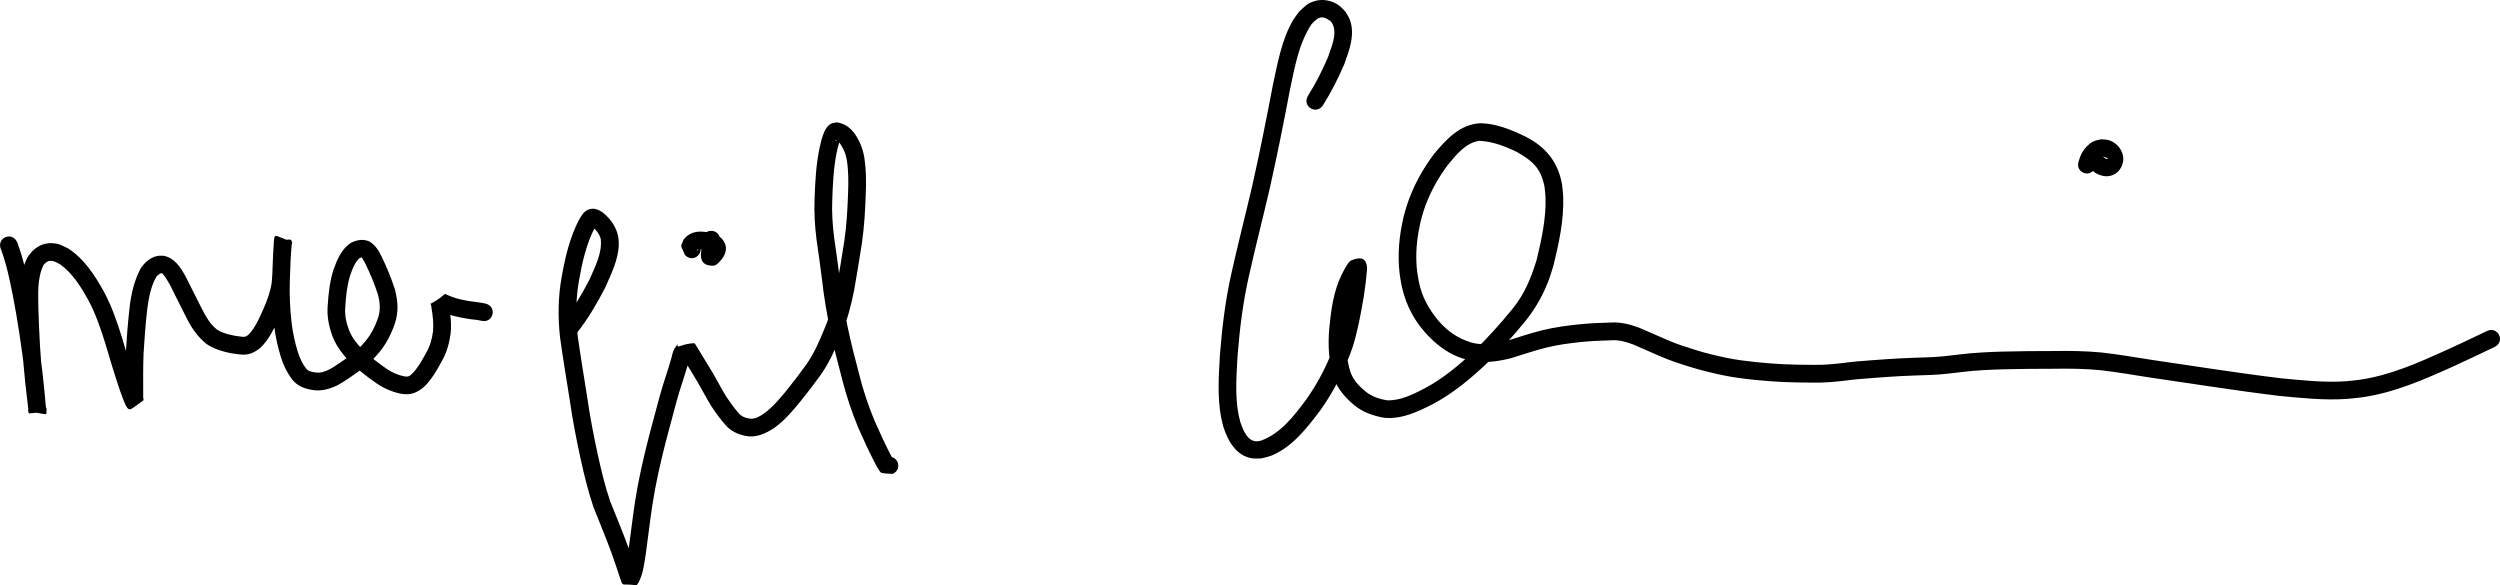
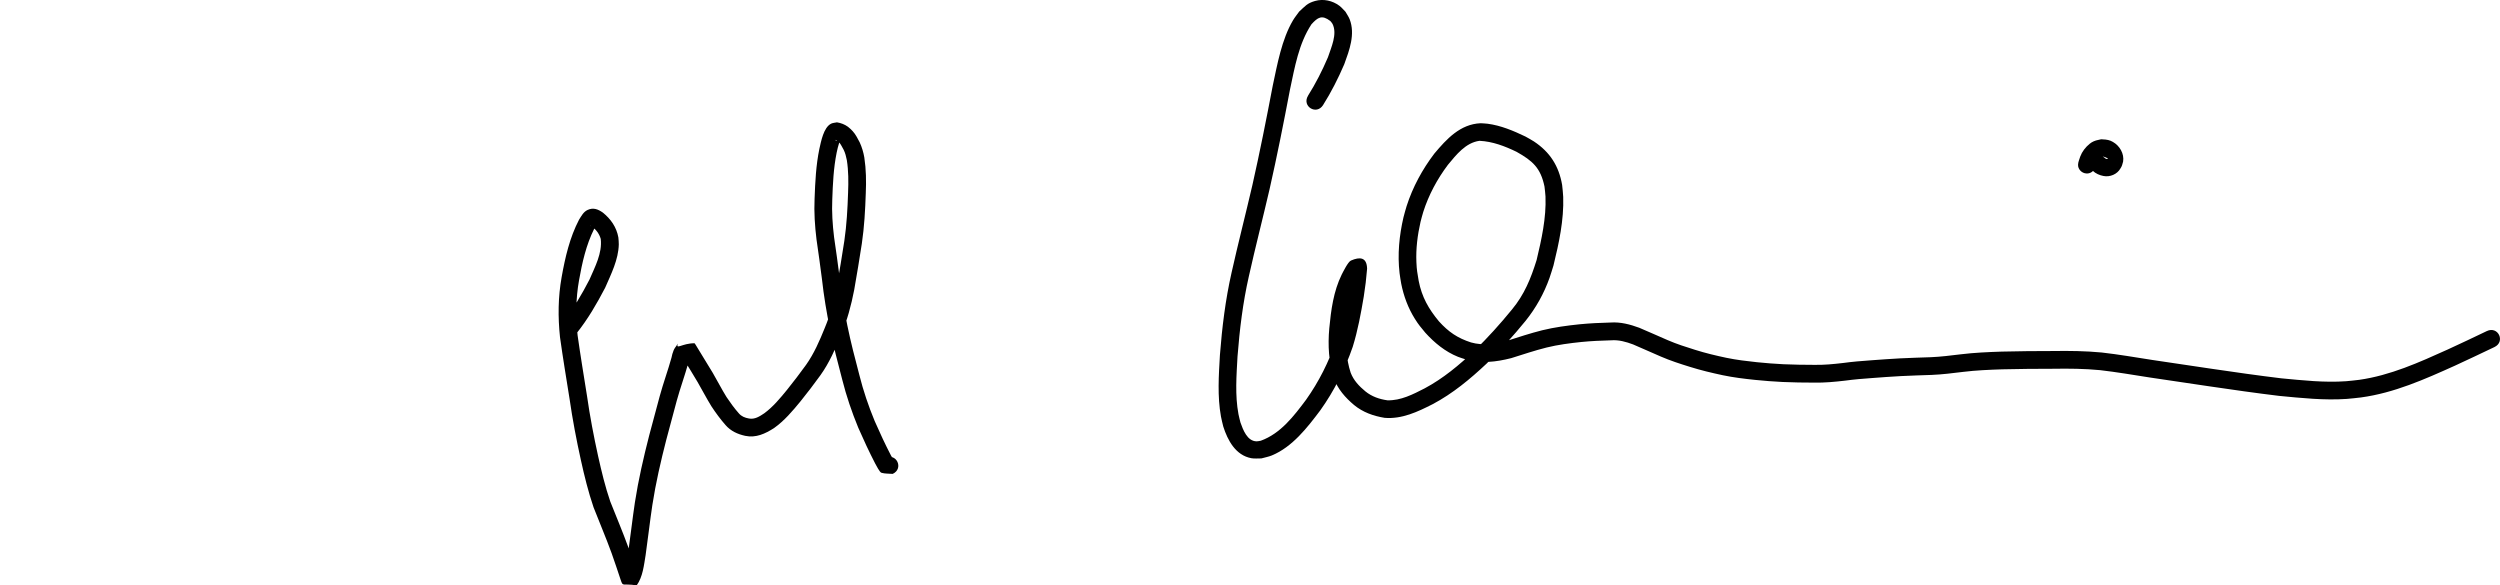
<svg xmlns="http://www.w3.org/2000/svg" width="106.794mm" height="25.007mm" viewBox="0 0 106.794 25.007" version="1.1" id="svg8" style="enable-background:new">
  <defs id="defs2" />
  <g transform="translate(-56.937,-110.165)" id="layer1">
    <path style="fill:#000000;fill-opacity:1;stroke-width:0.265" d="m 80.984,123.924 c 0.446,-0.561 0.805,-1.182 1.134,-1.816 0.234,-0.544 0.552,-1.126 0.481,-1.737 -0.061,-0.217 -0.198,-0.398 -0.378,-0.53 -0.015,-0.009 -0.029,-0.018 -0.045,-0.026 -0.068,-0.035 -0.002,0.007 0.002,0.007 0.052,0.007 0.105,0.004 0.158,0.006 0.015,5.3e-4 0.046,-0.013 0.044,0.001 -0.007,0.044 -0.042,0.078 -0.064,0.116 -0.342,0.687 -0.511,1.441 -0.644,2.192 -0.14,0.78 -0.146,1.564 -0.062,2.349 0.122,0.869 0.267,1.735 0.404,2.602 0.123,0.863 0.287,1.718 0.474,2.568 0.146,0.652 0.301,1.301 0.518,1.933 0.257,0.65 0.53,1.293 0.769,1.95 0.138,0.379 0.26,0.764 0.39,1.146 0.095,0.271 0.06,0.094 -0.552,-0.059 -0.012,0.011 -0.024,0.043 -0.036,0.032 -0.013,-0.012 0.011,-0.034 0.017,-0.05 0.013,-0.041 0.026,-0.083 0.036,-0.125 0.062,-0.241 0.102,-0.485 0.143,-0.73 0.1,-0.71 0.18,-1.421 0.286,-2.13 0.149,-0.965 0.369,-1.916 0.611,-2.861 0.147,-0.558 0.3,-1.114 0.448,-1.672 0.076,-0.282 0.167,-0.56 0.255,-0.838 0.088,-0.27 0.174,-0.541 0.25,-0.814 0.016,-0.06 0.032,-0.12 0.042,-0.181 -2.64e-4,0.002 -0.005,0.029 -0.003,0.021 0.042,-0.121 0.048,-0.162 0.107,-0.252 0.036,-0.057 0.084,-0.108 0.114,-0.169 0.004,-0.006 0.016,-0.038 0.006,-0.012 -0.087,0.275 0.184,-0.016 0.717,-0.017 0.012,-4e-5 0.116,0.183 0.153,0.24 0.212,0.341 0.421,0.683 0.626,1.027 0.2,0.343 0.38,0.697 0.589,1.034 0.161,0.239 0.33,0.475 0.522,0.691 0.116,0.136 0.26,0.191 0.43,0.222 0.253,0.05 0.46,-0.089 0.662,-0.224 0.374,-0.276 0.671,-0.636 0.964,-0.994 0.282,-0.352 0.557,-0.71 0.82,-1.076 0.34,-0.481 0.574,-1.023 0.794,-1.566 0.24,-0.572 0.402,-1.168 0.517,-1.776 0.113,-0.65 0.224,-1.3 0.322,-1.952 0.1,-0.682 0.137,-1.371 0.16,-2.06 0.019,-0.464 0.019,-0.928 -0.053,-1.387 -0.03,-0.152 -0.067,-0.305 -0.136,-0.444 -0.034,-0.062 -0.067,-0.125 -0.103,-0.187 -0.044,-0.079 -0.099,-0.145 -0.172,-0.197 -0.014,-0.017 -0.144,-0.056 -0.091,-0.038 0.105,0.115 0.154,-0.053 0.233,-0.049 0.013,8e-4 -0.004,0.025 -0.008,0.037 -0.014,0.043 -0.034,0.085 -0.048,0.128 -0.057,0.176 -0.067,0.244 -0.111,0.433 -0.132,0.655 -0.162,1.324 -0.186,1.99 -0.025,0.541 0.012,1.081 0.077,1.618 0.084,0.563 0.16,1.127 0.233,1.691 0.077,0.699 0.193,1.393 0.334,2.082 0.146,0.712 0.328,1.416 0.514,2.119 0.167,0.669 0.389,1.321 0.652,1.958 0.218,0.497 0.446,0.99 0.696,1.472 0.166,0.306 0.244,0.231 -0.246,0.105 0.484,-0.228 0.806,0.456 0.322,0.684 v 0 c -0.159,-0.015 -0.324,-0.002 -0.478,-0.046 -0.09,-0.026 -0.221,-0.321 -0.27,-0.395 -0.26,-0.502 -0.498,-1.015 -0.724,-1.532 -0.275,-0.668 -0.508,-1.351 -0.684,-2.052 -0.19,-0.716 -0.374,-1.434 -0.524,-2.16 -0.145,-0.707 -0.264,-1.419 -0.343,-2.137 -0.073,-0.566 -0.15,-1.132 -0.233,-1.696 -0.07,-0.576 -0.109,-1.155 -0.082,-1.736 0.026,-0.714 0.06,-1.431 0.205,-2.133 0.072,-0.309 0.178,-0.914 0.503,-1.074 0.076,-0.037 0.165,-0.037 0.248,-0.056 0.17,0.027 0.328,0.087 0.469,0.189 0.149,0.117 0.277,0.254 0.37,0.422 0.045,0.079 0.089,0.158 0.13,0.239 0.097,0.207 0.161,0.427 0.2,0.652 0.077,0.506 0.085,1.017 0.062,1.528 -0.024,0.718 -0.063,1.436 -0.168,2.147 -0.099,0.662 -0.213,1.322 -0.327,1.982 -0.126,0.656 -0.3,1.3 -0.559,1.918 -0.243,0.599 -0.504,1.194 -0.881,1.723 -0.273,0.379 -0.557,0.75 -0.85,1.114 -0.342,0.417 -0.693,0.834 -1.136,1.148 -0.376,0.24 -0.772,0.427 -1.229,0.33 -0.327,-0.072 -0.618,-0.204 -0.842,-0.462 -0.219,-0.249 -0.415,-0.517 -0.598,-0.794 -0.211,-0.341 -0.395,-0.698 -0.596,-1.045 -0.2,-0.337 -0.405,-0.67 -0.612,-1.003 -0.019,-0.03 -0.112,-0.173 -0.134,-0.208 -0.016,-0.025 -0.073,-0.066 -0.045,-0.077 0.604,-0.222 0.741,-0.369 0.661,-0.107 -0.017,0.048 -0.038,0.094 -0.062,0.139 -0.043,0.075 -0.09,0.147 -0.143,0.216 -0.102,0.154 0.051,-0.228 0.01,-0.064 -0.015,0.089 -0.037,0.177 -0.061,0.264 -0.079,0.281 -0.167,0.56 -0.257,0.838 -0.085,0.267 -0.173,0.534 -0.246,0.805 -0.148,0.555 -0.3,1.109 -0.446,1.665 -0.236,0.92 -0.45,1.847 -0.595,2.786 -0.107,0.712 -0.186,1.428 -0.288,2.14 -0.072,0.433 -0.12,0.929 -0.381,1.294 -0.632,-0.096 -0.578,0.081 -0.687,-0.242 -0.128,-0.377 -0.249,-0.757 -0.385,-1.132 -0.24,-0.662 -0.518,-1.308 -0.773,-1.964 -0.224,-0.659 -0.39,-1.335 -0.54,-2.014 -0.191,-0.865 -0.357,-1.736 -0.483,-2.613 -0.139,-0.88 -0.287,-1.758 -0.409,-2.64 -0.09,-0.86 -0.083,-1.707 0.07,-2.561 0.151,-0.844 0.345,-1.69 0.744,-2.455 0.099,-0.153 0.185,-0.332 0.364,-0.415 0.247,-0.115 0.449,-0.029 0.648,0.109 0.343,0.274 0.59,0.626 0.668,1.066 0.006,0.099 0.021,0.199 0.018,0.298 -0.016,0.652 -0.328,1.265 -0.582,1.848 -0.356,0.683 -0.743,1.352 -1.227,1.954 -0.344,0.409 -0.923,-0.078 -0.578,-0.487 z" id="path3773" />
-     <path style="fill:#000000;fill-opacity:1;stroke-width:0.265" d="m 87.694,120.468 c -0.024,0.217 -0.044,0.434 -0.063,0.652 0.041,-0.248 -0.212,-0.302 -0.386,-0.344 -0.028,-0.007 -0.055,0.022 -0.084,0.021 -5.29e-4,-1e-5 0.011,-0.017 0.041,-0.064 0.055,-0.097 -0.002,-0.051 -0.008,0.035 -0.008,0.112 0.049,0.121 -0.088,0.081 -0.01,-0.031 -0.467,-0.08 -0.39,0.037 0.118,-0.154 0.07,-0.05 0.038,-0.34 0.356,0.399 -0.208,0.902 -0.564,0.504 v 0 c -0.185,-0.478 -0.201,-0.261 -0.052,-0.652 0.053,-0.054 0.099,-0.116 0.159,-0.162 0.315,-0.24 0.723,-0.201 1.078,-0.092 0.157,0.066 0.302,0.106 0.419,0.243 0.216,0.252 0.19,0.548 0.01,0.802 -0.088,0.111 -0.244,0.327 -0.407,0.328 -0.346,10e-4 -0.517,-0.138 -0.521,-0.463 0.02,-0.223 0.04,-0.447 0.065,-0.67 0.06,-0.531 0.811,-0.447 0.751,0.084 z" id="path3775" />
  </g>
  <g transform="translate(-56.937,-110.165)" style="display:inline" id="layer2">
-     <path style="display:inline;opacity:1;fill:#000000;fill-opacity:1;stroke-width:0.265" d="m 57.671,120.513 c 0.259,0.673 0.405,1.383 0.547,2.088 0.222,1.137 0.39,2.284 0.529,3.435 0.064,0.552 0.116,1.105 0.163,1.659 0.045,0.263 0.032,0.148 -0.751,0.053 -0.043,-0.005 -0.01,-0.086 -0.015,-0.128 -0.044,-0.354 -0.086,-0.708 -0.124,-1.063 -0.115,-1.051 -0.167,-2.107 -0.2,-3.163 -0.003,-0.647 -0.051,-1.33 0.167,-1.954 0.034,-0.097 0.083,-0.188 0.124,-0.282 0.237,-0.373 0.597,-0.63 1.057,-0.605 0.31,0.016 0.418,0.102 0.692,0.232 0.677,0.444 1.116,1.125 1.505,1.817 0.339,0.631 0.574,1.308 0.786,1.99 0.189,0.651 0.386,1.301 0.602,1.944 0.078,0.204 0.139,0.417 0.237,0.613 -0.105,-0.174 -0.205,0.092 -0.694,0.107 -0.042,10e-4 5.29e-4,-0.084 5.29e-4,-0.126 9.8e-5,-0.06 -2.1e-5,-0.121 -2.9e-5,-0.181 -0.003,-0.577 -0.006,-1.154 0.017,-1.73 0.037,-0.649 0.089,-1.297 0.162,-1.942 0.068,-0.573 0.199,-1.136 0.471,-1.647 0.181,-0.27 0.451,-0.51 0.79,-0.541 0.069,-0.006 0.138,0.003 0.208,0.005 0.46,0.102 0.697,0.482 0.914,0.865 0.249,0.481 0.479,0.972 0.73,1.452 0.165,0.314 0.343,0.626 0.631,0.841 0.158,0.103 0.338,0.158 0.518,0.205 0.167,0.045 0.338,0.073 0.51,0.089 0.172,0.023 0.207,0.002 0.329,-0.108 0.286,-0.31 0.45,-0.709 0.619,-1.09 0.162,-0.361 0.294,-0.731 0.35,-1.123 0.037,-0.394 0.042,-0.79 0.057,-1.184 0.01,-0.204 0.022,-0.408 0.039,-0.611 0.029,-0.309 0.045,-0.195 0.76,0.064 0.041,0.015 -0.003,0.087 -0.005,0.131 -0.043,0.497 -0.064,0.995 -0.078,1.493 -0.022,0.623 0.006,1.245 0.078,1.863 0.052,0.407 0.136,0.808 0.258,1.2 0.084,0.261 0.192,0.517 0.365,0.732 0.099,0.118 0.227,0.139 0.371,0.158 0.238,0.044 0.432,-0.032 0.64,-0.137 0.304,-0.175 0.589,-0.38 0.874,-0.584 0.25,-0.175 0.461,-0.392 0.656,-0.625 0.237,-0.293 0.409,-0.625 0.527,-0.98 0.115,-0.344 0.082,-0.675 -0.011,-1.017 -0.144,-0.44 -0.321,-0.87 -0.525,-1.285 -0.055,-0.099 -0.104,-0.205 -0.177,-0.293 -0.006,-0.008 -0.059,-0.051 -0.011,-0.003 0.055,0.026 -0.039,0.016 -0.084,0.057 -0.199,0.198 -0.294,0.469 -0.384,0.729 -0.133,0.426 -0.178,0.87 -0.206,1.313 -0.035,0.358 0.032,0.697 0.161,1.028 0.131,0.334 0.355,0.604 0.608,0.852 0.309,0.288 0.639,0.551 0.988,0.789 0.226,0.153 0.471,0.268 0.738,0.322 0.184,0.038 0.24,0.005 0.367,-0.116 0.242,-0.252 0.414,-0.559 0.579,-0.864 0.171,-0.289 0.261,-0.599 0.304,-0.929 0.031,-0.346 -0.009,-0.693 -0.069,-1.033 0.019,7.9e-4 -0.07,-0.255 -0.044,-0.193 0.007,0.012 0.008,0.041 0.02,0.035 0.79,-0.429 0.417,-0.487 0.847,-0.313 0.257,0.101 0.527,0.159 0.799,0.203 0.228,0.038 0.459,0.053 0.685,0.105 0.52,0.124 0.345,0.859 -0.175,0.735 v 0 c -0.206,-0.055 -0.424,-0.048 -0.632,-0.094 -0.33,-0.054 -0.657,-0.127 -0.968,-0.252 -0.132,-0.056 -0.265,-0.112 -0.379,-0.201 -0.039,-0.031 -0.14,-0.061 -0.11,-0.101 0.15,-0.202 0.362,-0.351 0.561,-0.506 0.014,-0.011 0.019,0.031 0.028,0.047 0.06,0.128 0.089,0.266 0.114,0.404 0.073,0.417 0.118,0.842 0.074,1.266 -0.059,0.419 -0.173,0.818 -0.388,1.187 -0.21,0.387 -0.433,0.773 -0.754,1.081 -0.331,0.268 -0.59,0.362 -1.014,0.279 -0.362,-0.08 -0.699,-0.226 -1.006,-0.437 -0.386,-0.264 -0.754,-0.555 -1.095,-0.877 -0.326,-0.326 -0.612,-0.683 -0.781,-1.118 -0.163,-0.434 -0.253,-0.88 -0.21,-1.346 0.033,-0.512 0.089,-1.025 0.247,-1.516 0.157,-0.44 0.343,-0.883 0.749,-1.149 0.267,-0.124 0.499,-0.17 0.779,-0.058 0.248,0.149 0.396,0.378 0.52,0.636 0.225,0.461 0.423,0.936 0.577,1.426 0.13,0.511 0.159,0.943 -0.005,1.452 -0.153,0.443 -0.365,0.86 -0.665,1.224 -0.236,0.28 -0.493,0.541 -0.794,0.753 -0.319,0.228 -0.638,0.458 -0.981,0.649 -0.347,0.167 -0.698,0.274 -1.087,0.206 -0.336,-0.054 -0.636,-0.168 -0.855,-0.442 -0.222,-0.292 -0.383,-0.62 -0.49,-0.972 -0.134,-0.436 -0.23,-0.882 -0.287,-1.335 -0.076,-0.654 -0.106,-1.313 -0.083,-1.971 0.014,-0.501 0.034,-1.003 0.078,-1.502 0.001,-0.033 -0.028,-0.093 0.004,-0.098 0.504,-0.076 0.774,-0.195 0.75,-10e-4 -0.017,0.192 -0.027,0.384 -0.037,0.576 -0.017,0.422 -0.021,0.846 -0.065,1.267 -0.071,0.458 -0.215,0.894 -0.407,1.317 -0.218,0.491 -0.439,1 -0.838,1.374 -0.278,0.211 -0.52,0.318 -0.873,0.269 -0.213,-0.021 -0.425,-0.055 -0.632,-0.111 -0.278,-0.075 -0.552,-0.17 -0.789,-0.34 -0.365,-0.292 -0.628,-0.668 -0.836,-1.086 -0.248,-0.474 -0.476,-0.957 -0.719,-1.432 -0.093,-0.167 -0.192,-0.343 -0.321,-0.482 -0.034,-0.081 -0.26,0.099 -0.267,0.145 -0.237,0.418 -0.318,0.899 -0.383,1.37 -0.071,0.628 -0.121,1.257 -0.157,1.888 -0.023,0.566 -0.018,1.133 -0.016,1.699 8e-6,0.061 1.46e-4,0.123 2.1e-5,0.184 -9e-5,0.046 0.037,0.112 -7.93e-4,0.137 -0.526,0.359 -0.579,0.516 -0.74,0.211 -0.11,-0.227 -0.188,-0.468 -0.274,-0.705 -0.218,-0.649 -0.417,-1.303 -0.608,-1.96 -0.196,-0.631 -0.412,-1.259 -0.724,-1.844 -0.314,-0.563 -0.661,-1.125 -1.189,-1.513 -0.276,-0.158 -0.484,-0.267 -0.719,0.015 -0.288,0.584 -0.227,1.264 -0.222,1.896 0.032,1.037 0.083,2.073 0.196,3.104 0.038,0.353 0.081,0.706 0.124,1.059 0.007,0.054 0.069,0.144 0.018,0.163 -0.235,0.092 -0.497,0.101 -0.748,0.122 -0.02,0.002 -0.005,-0.04 -0.008,-0.059 -0.047,-0.545 -0.098,-1.089 -0.161,-1.633 -0.137,-1.13 -0.301,-2.258 -0.519,-3.376 -0.132,-0.655 -0.266,-1.314 -0.502,-1.941 -0.21,-0.492 0.486,-0.788 0.695,-0.297 z" id="path3782" />
    <path style="fill:#000000;fill-opacity:1;stroke-width:0.265" d="m 112.812,114.254 c 0.33,-0.524 0.609,-1.075 0.852,-1.644 0.135,-0.413 0.412,-0.991 0.195,-1.425 -0.023,-0.046 -0.063,-0.082 -0.094,-0.123 -0.36,-0.274 -0.535,-0.159 -0.808,0.143 -0.542,0.826 -0.711,1.831 -0.914,2.781 -0.271,1.424 -0.553,2.846 -0.873,4.26 -0.288,1.245 -0.609,2.483 -0.887,3.731 -0.255,1.122 -0.392,2.264 -0.482,3.41 -0.044,0.821 -0.112,1.655 0.04,2.47 0.022,0.12 0.057,0.237 0.085,0.355 0.11,0.307 0.286,0.802 0.693,0.806 0.06,5.3e-4 0.119,-0.018 0.178,-0.027 0.846,-0.307 1.413,-1.055 1.933,-1.751 0.547,-0.771 0.97,-1.615 1.276,-2.507 0.203,-0.663 0.326,-1.346 0.441,-2.029 0.059,-0.372 0.104,-0.746 0.134,-1.122 0.286,0.465 0.044,0.259 0.535,0.302 0.014,0.001 -0.01,0.026 -0.017,0.038 -0.18,0.312 0.035,-0.091 -0.18,0.322 -0.3,0.633 -0.382,1.331 -0.447,2.02 -0.049,0.615 -0.033,1.234 0.163,1.823 0.126,0.329 0.362,0.576 0.628,0.796 0.275,0.223 0.594,0.332 0.939,0.382 0.573,0.017 1.096,-0.256 1.592,-0.51 0.793,-0.422 1.479,-0.999 2.13,-1.611 0.565,-0.553 1.097,-1.14 1.596,-1.753 0.536,-0.646 0.809,-1.324 1.057,-2.117 0.211,-0.883 0.415,-1.798 0.38,-2.712 -0.006,-0.144 -0.029,-0.286 -0.043,-0.429 -0.165,-0.799 -0.511,-1.1 -1.193,-1.483 -0.498,-0.242 -1.028,-0.444 -1.585,-0.47 -0.593,0.082 -0.991,0.596 -1.349,1.027 -0.457,0.609 -0.822,1.287 -1.053,2.014 -0.044,0.14 -0.078,0.282 -0.116,0.424 -0.128,0.563 -0.201,1.139 -0.176,1.717 0.016,0.365 0.039,0.442 0.097,0.797 0.134,0.694 0.423,1.199 0.867,1.734 0.408,0.451 0.795,0.715 1.371,0.9 0.512,0.144 1.021,0.066 1.524,-0.066 0.504,-0.16 1.005,-0.326 1.518,-0.455 0.523,-0.128 1.058,-0.199 1.593,-0.255 0.44,-0.043 0.882,-0.064 1.324,-0.075 0.426,-0.029 0.829,0.078 1.224,0.223 0.41,0.169 0.811,0.359 1.22,0.531 0.38,0.164 0.774,0.291 1.169,0.413 0.44,0.139 0.888,0.246 1.339,0.341 0.429,0.089 0.865,0.141 1.301,0.187 0.378,0.041 0.758,0.066 1.137,0.087 0.436,0.021 0.873,0.023 1.309,0.026 0.414,0.009 0.826,-0.032 1.236,-0.08 0.394,-0.054 0.79,-0.086 1.186,-0.114 0.413,-0.031 0.826,-0.06 1.24,-0.083 0.44,-0.026 0.88,-0.031 1.32,-0.05 0.429,-0.018 0.856,-0.073 1.282,-0.124 0.578,-0.071 1.16,-0.095 1.741,-0.115 0.735,-0.021 1.471,-0.023 2.207,-0.025 0.69,-0.011 1.379,-0.002 2.067,0.063 0.728,0.082 1.449,0.208 2.173,0.32 0.843,0.124 1.686,0.25 2.529,0.376 0.989,0.146 1.979,0.287 2.971,0.407 0.919,0.086 1.846,0.19 2.771,0.124 0.186,-0.013 0.371,-0.04 0.556,-0.059 1.332,-0.188 2.564,-0.745 3.779,-1.294 1.095,-0.51 0.536,-0.247 1.675,-0.789 0.483,-0.23 0.807,0.453 0.325,0.683 v 0 c -1.147,0.545 -0.584,0.28 -1.688,0.795 -1.289,0.581 -2.597,1.165 -4.011,1.357 -0.203,0.021 -0.405,0.049 -0.608,0.063 -0.964,0.067 -1.93,-0.038 -2.888,-0.129 -1,-0.121 -1.996,-0.263 -2.992,-0.41 -0.844,-0.126 -1.689,-0.252 -2.533,-0.376 -0.708,-0.11 -1.415,-0.232 -2.128,-0.314 -0.663,-0.063 -1.328,-0.07 -1.994,-0.059 -0.728,0.002 -1.455,0.004 -2.183,0.024 -0.56,0.019 -1.12,0.041 -1.676,0.11 -0.446,0.054 -0.891,0.111 -1.34,0.129 -0.437,0.019 -0.874,0.024 -1.311,0.05 -0.41,0.022 -0.819,0.052 -1.228,0.083 -0.385,0.027 -0.77,0.059 -1.153,0.111 -0.441,0.051 -0.883,0.094 -1.328,0.085 -0.449,-0.002 -0.898,-0.005 -1.346,-0.027 -0.392,-0.021 -0.784,-0.047 -1.174,-0.089 -0.462,-0.048 -0.925,-0.104 -1.38,-0.199 -0.473,-0.101 -0.944,-0.213 -1.405,-0.358 -0.419,-0.129 -0.837,-0.265 -1.24,-0.439 -0.398,-0.168 -0.79,-0.352 -1.188,-0.519 -0.305,-0.114 -0.613,-0.202 -0.943,-0.176 -0.422,0.01 -0.843,0.03 -1.264,0.071 -0.5,0.052 -1,0.117 -1.489,0.237 -0.512,0.128 -1.009,0.297 -1.513,0.454 -0.645,0.164 -1.298,0.244 -1.949,0.051 -0.107,-0.036 -0.216,-0.066 -0.321,-0.108 -0.546,-0.219 -1.005,-0.597 -1.397,-1.029 -0.198,-0.242 -0.278,-0.325 -0.446,-0.593 -0.289,-0.46 -0.478,-0.971 -0.584,-1.503 -0.023,-0.149 -0.053,-0.297 -0.07,-0.447 -0.093,-0.8 -0.015,-1.607 0.167,-2.389 0.045,-0.159 0.083,-0.321 0.134,-0.478 0.26,-0.81 0.67,-1.566 1.184,-2.242 0.525,-0.624 1.105,-1.259 1.975,-1.297 0.099,0.007 0.199,0.008 0.298,0.021 0.567,0.074 1.106,0.301 1.616,0.546 0.122,0.07 0.248,0.134 0.365,0.211 0.685,0.453 1.065,1.049 1.205,1.857 0.015,0.171 0.041,0.342 0.046,0.513 0.033,0.987 -0.182,1.974 -0.415,2.926 -0.057,0.178 -0.107,0.359 -0.17,0.535 -0.236,0.665 -0.581,1.282 -1.022,1.832 -0.521,0.639 -1.075,1.251 -1.665,1.827 -0.703,0.66 -1.447,1.28 -2.304,1.733 -0.642,0.326 -1.313,0.645 -2.052,0.584 -0.48,-0.079 -0.926,-0.236 -1.307,-0.549 -0.373,-0.315 -0.694,-0.675 -0.862,-1.143 -0.22,-0.696 -0.26,-1.4 -0.196,-2.127 0.075,-0.787 0.179,-1.581 0.531,-2.301 0.06,-0.112 0.267,-0.544 0.395,-0.599 0.384,-0.167 0.677,-0.145 0.69,0.348 -0.031,0.398 -0.079,0.794 -0.142,1.188 -0.122,0.723 -0.254,1.448 -0.472,2.15 -0.334,0.965 -0.791,1.88 -1.386,2.713 -0.552,0.734 -1.19,1.561 -2.067,1.925 -0.144,0.059 -0.299,0.086 -0.448,0.128 -0.143,-0.003 -0.289,0.017 -0.43,-0.009 -0.671,-0.123 -1.012,-0.765 -1.199,-1.353 -0.033,-0.141 -0.072,-0.282 -0.098,-0.424 -0.158,-0.869 -0.095,-1.757 -0.045,-2.633 0.092,-1.181 0.235,-2.359 0.497,-3.515 0.279,-1.248 0.599,-2.487 0.888,-3.733 0.319,-1.412 0.6,-2.831 0.871,-4.252 0.196,-0.914 0.382,-1.976 0.863,-2.791 0.078,-0.132 0.177,-0.251 0.266,-0.377 0.262,-0.236 0.333,-0.355 0.679,-0.454 0.358,-0.102 0.744,-0.015 1.04,0.205 0.097,0.072 0.172,0.17 0.259,0.255 0.06,0.108 0.135,0.209 0.18,0.324 0.245,0.634 -0.013,1.319 -0.231,1.917 -0.259,0.602 -0.553,1.187 -0.903,1.741 -0.28,0.455 -0.924,0.059 -0.644,-0.396 z" id="path3786" />
    <path id="path3788" d="m 146.869,116.924 c 0.023,0.055 0.182,0.034 0.072,-0.011 -0.078,-0.04 -0.185,-0.084 -0.275,-0.045 -0.12,0.121 -0.184,0.284 -0.224,0.447 -0.053,0.16 -0.217,0.28 -0.389,0.259 -0.191,-0.012 -0.359,-0.186 -0.346,-0.381 0.005,-0.118 0.06,-0.226 0.092,-0.338 0.081,-0.216 0.228,-0.406 0.407,-0.55 0.105,-0.086 0.233,-0.139 0.366,-0.163 0.067,-0.016 0.132,-0.038 0.201,-0.022 0.146,0.004 0.295,0.029 0.421,0.107 0.29,0.163 0.493,0.505 0.437,0.842 -0.026,0.101 -0.05,0.203 -0.112,0.289 -0.138,0.251 -0.449,0.38 -0.726,0.325 -0.168,-0.032 -0.336,-0.104 -0.46,-0.224 -0.12,-0.12 -0.145,-0.322 -0.047,-0.464 0.095,-0.157 0.312,-0.225 0.476,-0.139 0.038,0.018 0.074,0.042 0.106,0.07 z" style="fill:#000000;fill-opacity:1;stroke-width:0.265" />
  </g>
</svg>